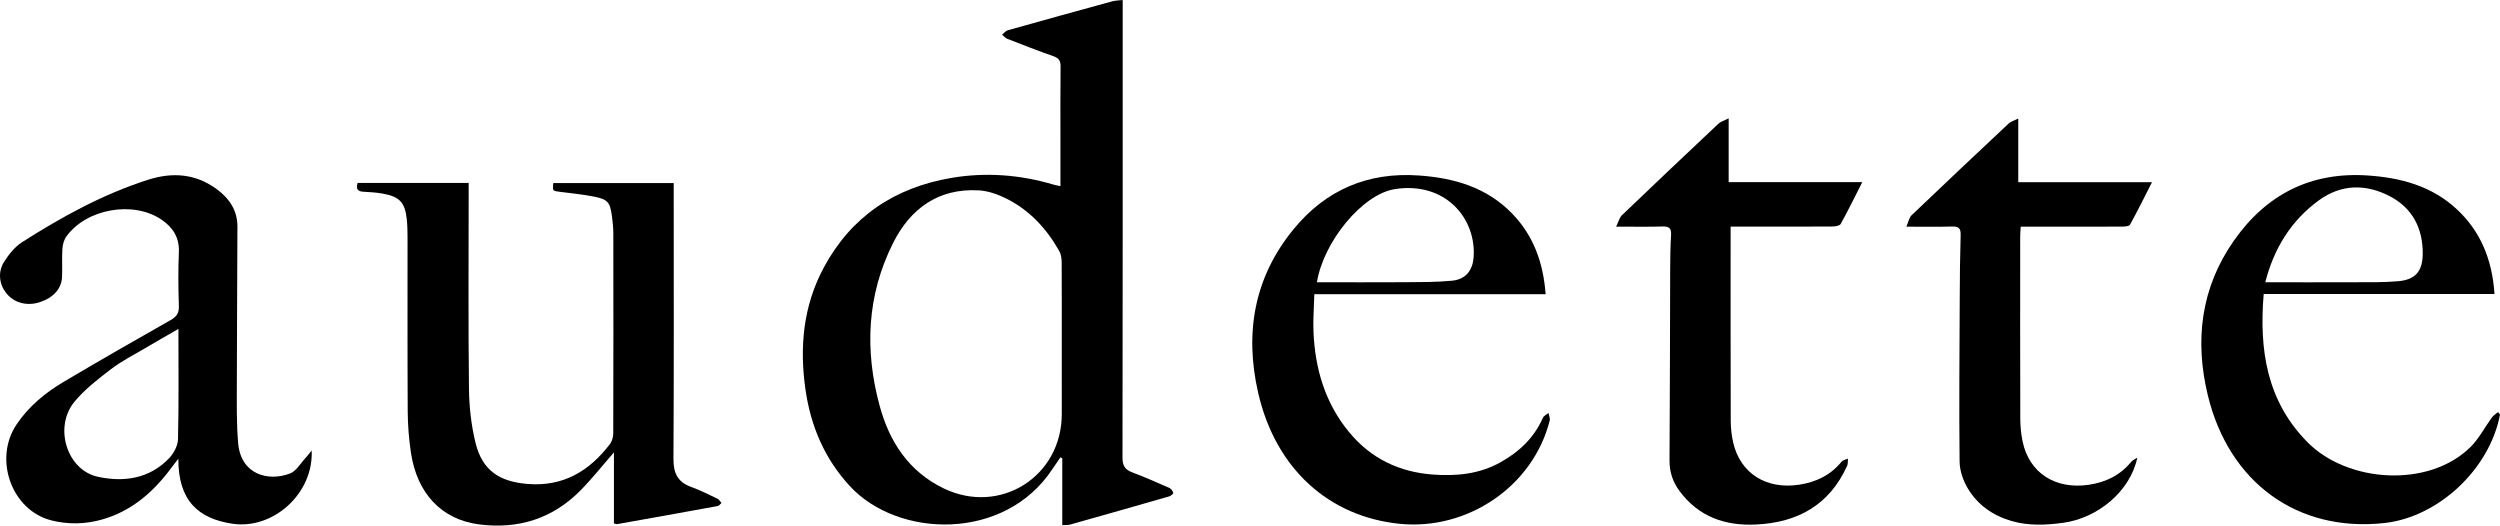
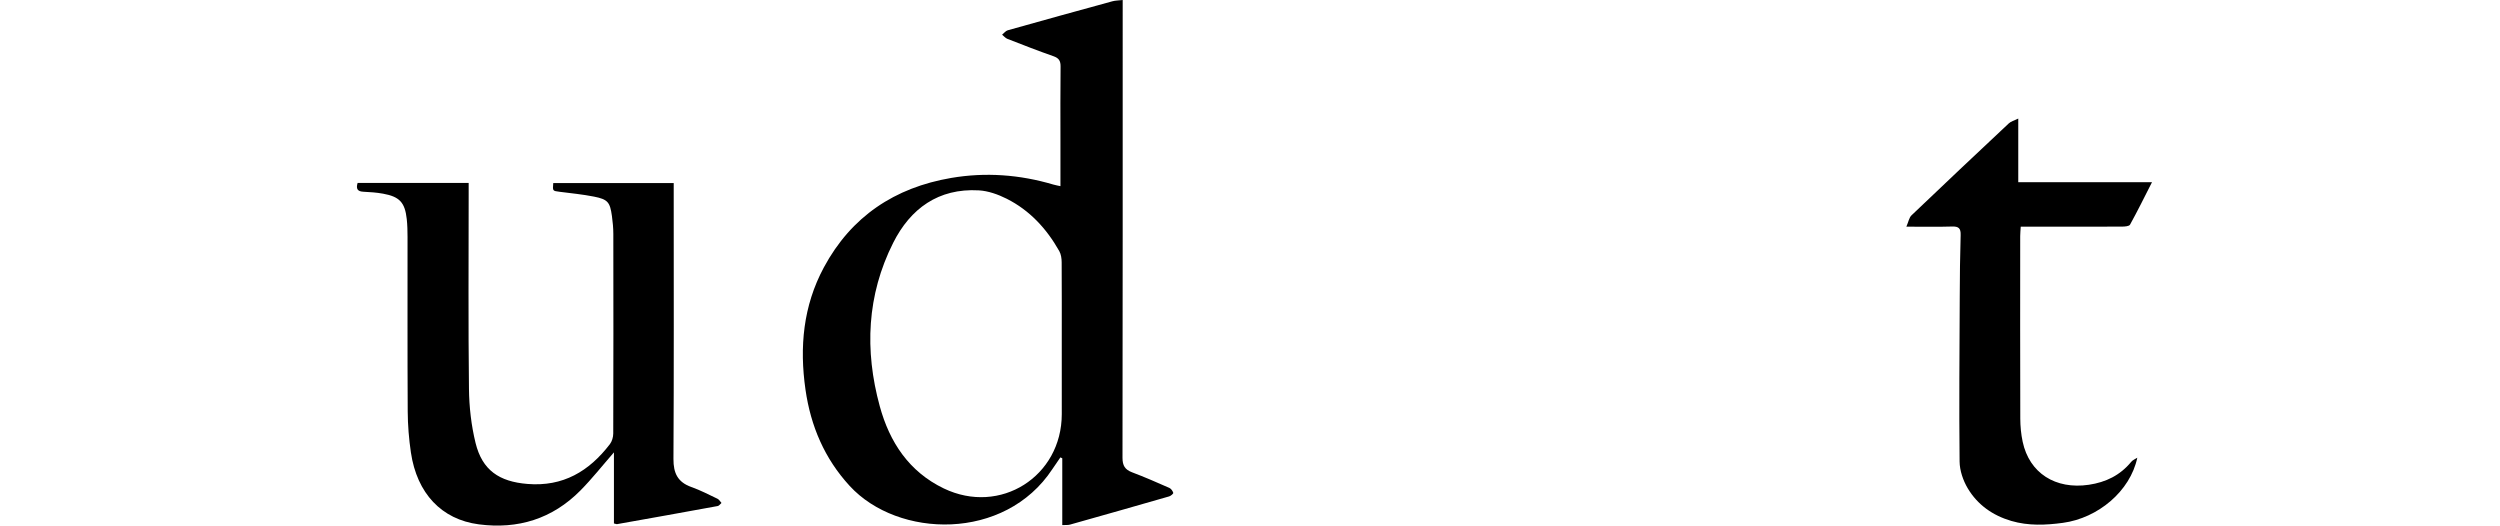
<svg xmlns="http://www.w3.org/2000/svg" version="1.0" id="Layer_1" x="0px" y="0px" width="155.878px" height="32.769px" viewBox="0 0 155.878 32.769" enable-background="new 0 0 155.878 32.769" xml:space="preserve">
  <g>
    <path fill-rule="evenodd" clip-rule="evenodd" d="M66.12,11.607c0-0.979,0-1.945,0-2.912c0-1.514-0.01-3.028,0.008-4.542   c0.004-0.353-0.099-0.528-0.443-0.648c-0.967-0.337-1.922-0.712-2.876-1.084c-0.124-0.048-0.219-0.17-0.327-0.257   c0.117-0.094,0.22-0.239,0.353-0.276c2.169-0.611,4.342-1.211,6.517-1.806C69.537,0.03,69.738,0.031,70.001,0   c0,0.289,0,0.508,0,0.727c0,9.271,0.004,18.541-0.012,27.811c-0.001,0.492,0.152,0.743,0.6,0.912   c0.784,0.296,1.554,0.633,2.321,0.971c0.11,0.049,0.208,0.19,0.245,0.31c0.014,0.045-0.151,0.189-0.254,0.219   c-2.058,0.594-4.119,1.179-6.181,1.759c-0.138,0.039-0.292,0.02-0.486,0.03c0-1.411,0-2.788,0-4.164   c-0.039-0.02-0.078-0.038-0.117-0.057c-0.167,0.244-0.339,0.485-0.501,0.732c-2.967,4.507-9.619,4.328-12.636,1.049   c-1.571-1.707-2.432-3.737-2.757-6.006c-0.38-2.648-0.146-5.216,1.143-7.615c1.711-3.185,4.427-4.982,7.94-5.583   c2.142-0.366,4.278-0.209,6.37,0.412C65.833,11.553,65.998,11.58,66.12,11.607z M66.202,21.336c0-1.662,0.005-3.324-0.006-4.986   c-0.002-0.232-0.037-0.494-0.147-0.69c-0.786-1.396-1.842-2.545-3.283-3.27c-0.536-0.269-1.15-0.488-1.741-0.521   c-2.511-0.141-4.26,1.135-5.336,3.275c-1.639,3.257-1.788,6.697-0.836,10.181c0.613,2.245,1.826,4.087,3.994,5.13   c3.515,1.689,7.356-0.744,7.356-4.637C66.202,24.324,66.202,22.83,66.202,21.336z" />
    <path fill-rule="evenodd" clip-rule="evenodd" d="M22.297,11.407c2.303,0,4.576,0,6.925,0c0,0.243,0,0.46,0,0.677   c0,4.055-0.029,8.11,0.019,12.164c0.013,1.127,0.143,2.278,0.411,3.371c0.418,1.705,1.48,2.411,3.233,2.555   c2.224,0.184,3.849-0.792,5.142-2.48c0.134-0.175,0.209-0.439,0.21-0.663c0.013-4.148,0.011-8.296,0.005-12.444   c0-0.372-0.037-0.746-0.087-1.115c-0.119-0.867-0.258-1.043-1.116-1.213c-0.711-0.141-1.438-0.21-2.158-0.303   c-0.426-0.055-0.427-0.048-0.385-0.543c2.475,0,4.952,0,7.511,0c0,0.251,0,0.486,0,0.721c0,5.494,0.016,10.987-0.016,16.48   c-0.005,0.891,0.268,1.45,1.117,1.752c0.56,0.199,1.093,0.476,1.63,0.732c0.101,0.048,0.166,0.171,0.247,0.26   c-0.077,0.066-0.146,0.178-0.232,0.193c-2.088,0.384-4.179,0.757-6.27,1.128c-0.049,0.009-0.105-0.021-0.203-0.042   c0-1.46,0-2.923,0-4.432c-0.723,0.828-1.364,1.644-2.089,2.377c-1.747,1.767-3.893,2.432-6.34,2.111   c-2.317-0.305-3.851-1.924-4.23-4.479c-0.125-0.846-0.194-1.707-0.199-2.563c-0.021-3.625-0.008-7.249-0.011-10.874   c0-0.373-0.009-0.749-0.049-1.119c-0.113-1.034-0.447-1.396-1.48-1.583c-0.402-0.073-0.814-0.101-1.223-0.12   C22.309,11.938,22.181,11.794,22.297,11.407z" />
-     <path fill-rule="evenodd" clip-rule="evenodd" d="M19.433,28.09c0.124,2.683-2.403,4.942-4.937,4.566   c-2.115-0.315-3.388-1.425-3.377-4.056c-0.251,0.329-0.432,0.566-0.614,0.803c-1.087,1.407-2.404,2.496-4.148,2.991   C5.311,32.69,4.25,32.71,3.203,32.447c-2.472-0.622-3.628-3.812-2.17-5.983c0.753-1.121,1.781-1.969,2.928-2.65   c2.213-1.314,4.448-2.593,6.687-3.863c0.371-0.21,0.519-0.432,0.505-0.867c-0.036-1.12-0.048-2.244,0-3.363   c0.039-0.912-0.376-1.541-1.075-2.021c-1.76-1.207-4.702-0.688-5.946,1.055c-0.15,0.211-0.225,0.511-0.242,0.775   c-0.037,0.577,0.004,1.159-0.021,1.737c-0.032,0.736-0.535,1.291-1.378,1.571c-0.774,0.257-1.559,0.066-2.048-0.498   c-0.489-0.564-0.607-1.362-0.179-2.029c0.295-0.46,0.67-0.93,1.123-1.217c2.474-1.576,5.036-2.989,7.849-3.886   c1.509-0.481,2.942-0.387,4.261,0.574c0.801,0.583,1.309,1.333,1.307,2.349c-0.006,3.232-0.034,6.464-0.036,9.696   c-0.001,1.269-0.027,2.544,0.082,3.806c0.169,1.959,1.871,2.406,3.228,1.892c0.4-0.152,0.67-0.65,0.996-0.995   C19.175,28.421,19.263,28.298,19.433,28.09z M11.125,20.508c-0.764,0.441-1.46,0.836-2.149,1.244   c-0.69,0.409-1.416,0.775-2.048,1.26c-0.81,0.621-1.643,1.259-2.286,2.038c-1.301,1.579-0.478,4.258,1.459,4.677   c1.619,0.351,3.226,0.128,4.453-1.167c0.286-0.301,0.536-0.775,0.545-1.176C11.152,25.111,11.125,22.835,11.125,20.508z" />
-     <path fill-rule="evenodd" clip-rule="evenodd" d="M96.372,18.343c-4.815,0-9.556,0-14.422,0c-0.021,0.803-0.085,1.576-0.053,2.345   c0.098,2.311,0.728,4.449,2.225,6.261c1.355,1.642,3.129,2.49,5.241,2.642c1.455,0.104,2.868-0.03,4.177-0.757   c1.175-0.653,2.108-1.526,2.658-2.778c0.056-0.129,0.231-0.204,0.353-0.305c0.028,0.156,0.112,0.327,0.076,0.468   c-1.042,4.128-5.154,6.864-9.35,6.442c-4.408-0.444-7.742-3.419-8.83-8.174c-0.854-3.738-0.252-7.204,2.224-10.214   c2.012-2.445,4.631-3.556,7.805-3.331c2.201,0.156,4.226,0.74,5.812,2.379C95.619,14.695,96.225,16.381,96.372,18.343z    M82.112,17.599c1.856,0,3.683,0.009,5.509-0.003c0.969-0.007,1.942-0.002,2.906-0.093c0.855-0.081,1.299-0.63,1.356-1.481   c0.165-2.402-1.758-4.712-4.896-4.234C84.931,12.101,82.513,15.097,82.112,17.599z" />
-     <path fill-rule="evenodd" clip-rule="evenodd" d="M155.878,25.853c-0.652,3.426-3.865,6.393-7.201,6.758   c-5.418,0.594-9.699-2.512-11.018-7.97c-0.825-3.418-0.435-6.685,1.617-9.622c2.025-2.899,4.808-4.324,8.386-4.076   c2.039,0.141,3.943,0.653,5.488,2.071c1.534,1.408,2.246,3.203,2.385,5.318c-4.808,0-9.58,0-14.391,0   c-0.291,3.485,0.191,6.682,2.743,9.252c2.513,2.53,7.564,2.854,10.158,0.281c0.53-0.525,0.883-1.228,1.331-1.839   c0.099-0.134,0.255-0.225,0.384-0.336C155.8,25.745,155.839,25.799,155.878,25.853z M141.243,17.6c1.861,0,3.686,0.006,5.511-0.002   c0.932-0.004,1.868,0.019,2.794-0.066c1.06-0.097,1.499-0.625,1.512-1.688c0.018-1.611-0.651-2.891-2.081-3.624   c-1.472-0.754-2.994-0.747-4.385,0.264C142.834,13.763,141.775,15.516,141.243,17.6z" />
-     <path fill-rule="evenodd" clip-rule="evenodd" d="M100.767,14.131c0.159-0.322,0.211-0.567,0.36-0.71   c1.995-1.911,4.001-3.811,6.014-5.704c0.145-0.137,0.363-0.195,0.643-0.339c0,1.391,0,2.651,0,3.979c2.765,0,5.48,0,8.33,0   c-0.479,0.943-0.89,1.789-1.346,2.608c-0.066,0.118-0.353,0.157-0.537,0.158c-1.887,0.011-3.773,0.007-5.66,0.007   c-0.2,0-0.401,0-0.665,0c0,0.244,0,0.424,0,0.605c0,3.829-0.005,7.658,0.007,11.487c0.002,0.462,0.051,0.935,0.156,1.385   c0.451,1.925,2.074,2.928,4.119,2.613c1.061-0.163,1.948-0.595,2.636-1.433c0.085-0.104,0.263-0.13,0.397-0.191   c-0.015,0.15,0.01,0.318-0.05,0.448c-1.104,2.439-3.078,3.537-5.68,3.661c-1.929,0.091-3.567-0.479-4.76-2.074   c-0.426-0.57-0.64-1.192-0.635-1.923c0.028-3.959,0.026-7.918,0.041-11.878c0.003-0.727,0.011-1.456,0.056-2.181   c0.027-0.436-0.142-0.54-0.548-0.527C102.753,14.149,101.859,14.131,100.767,14.131z" />
    <path fill-rule="evenodd" clip-rule="evenodd" d="M133.264,28.538c-0.443,2.097-2.458,3.767-4.639,4.062   c-1.081,0.146-2.154,0.192-3.217-0.119c-1.159-0.34-2.104-1.005-2.716-2.032c-0.291-0.489-0.503-1.108-0.509-1.671   c-0.036-3.418-0.006-6.837,0.009-10.256c0.006-1.289,0.017-2.577,0.057-3.864c0.014-0.426-0.127-0.547-0.542-0.534   c-0.894,0.028-1.789,0.009-2.843,0.009c0.131-0.3,0.17-0.563,0.322-0.708c2.011-1.922,4.036-3.83,6.065-5.732   c0.132-0.124,0.332-0.173,0.59-0.301c0,1.383,0,2.646,0,3.968c2.767,0,5.485,0,8.339,0c-0.486,0.953-0.907,1.811-1.37,2.647   c-0.057,0.103-0.329,0.121-0.503,0.122c-1.887,0.008-3.774,0.005-5.661,0.005c-0.202,0-0.405,0-0.651,0   c-0.013,0.227-0.033,0.406-0.033,0.585c-0.002,3.793-0.007,7.586,0.005,11.379c0.002,0.482,0.048,0.974,0.148,1.444   c0.417,1.958,2.047,2.99,4.125,2.684c1.064-0.157,1.952-0.591,2.641-1.427C132.975,28.683,133.134,28.623,133.264,28.538z" />
  </g>
</svg>